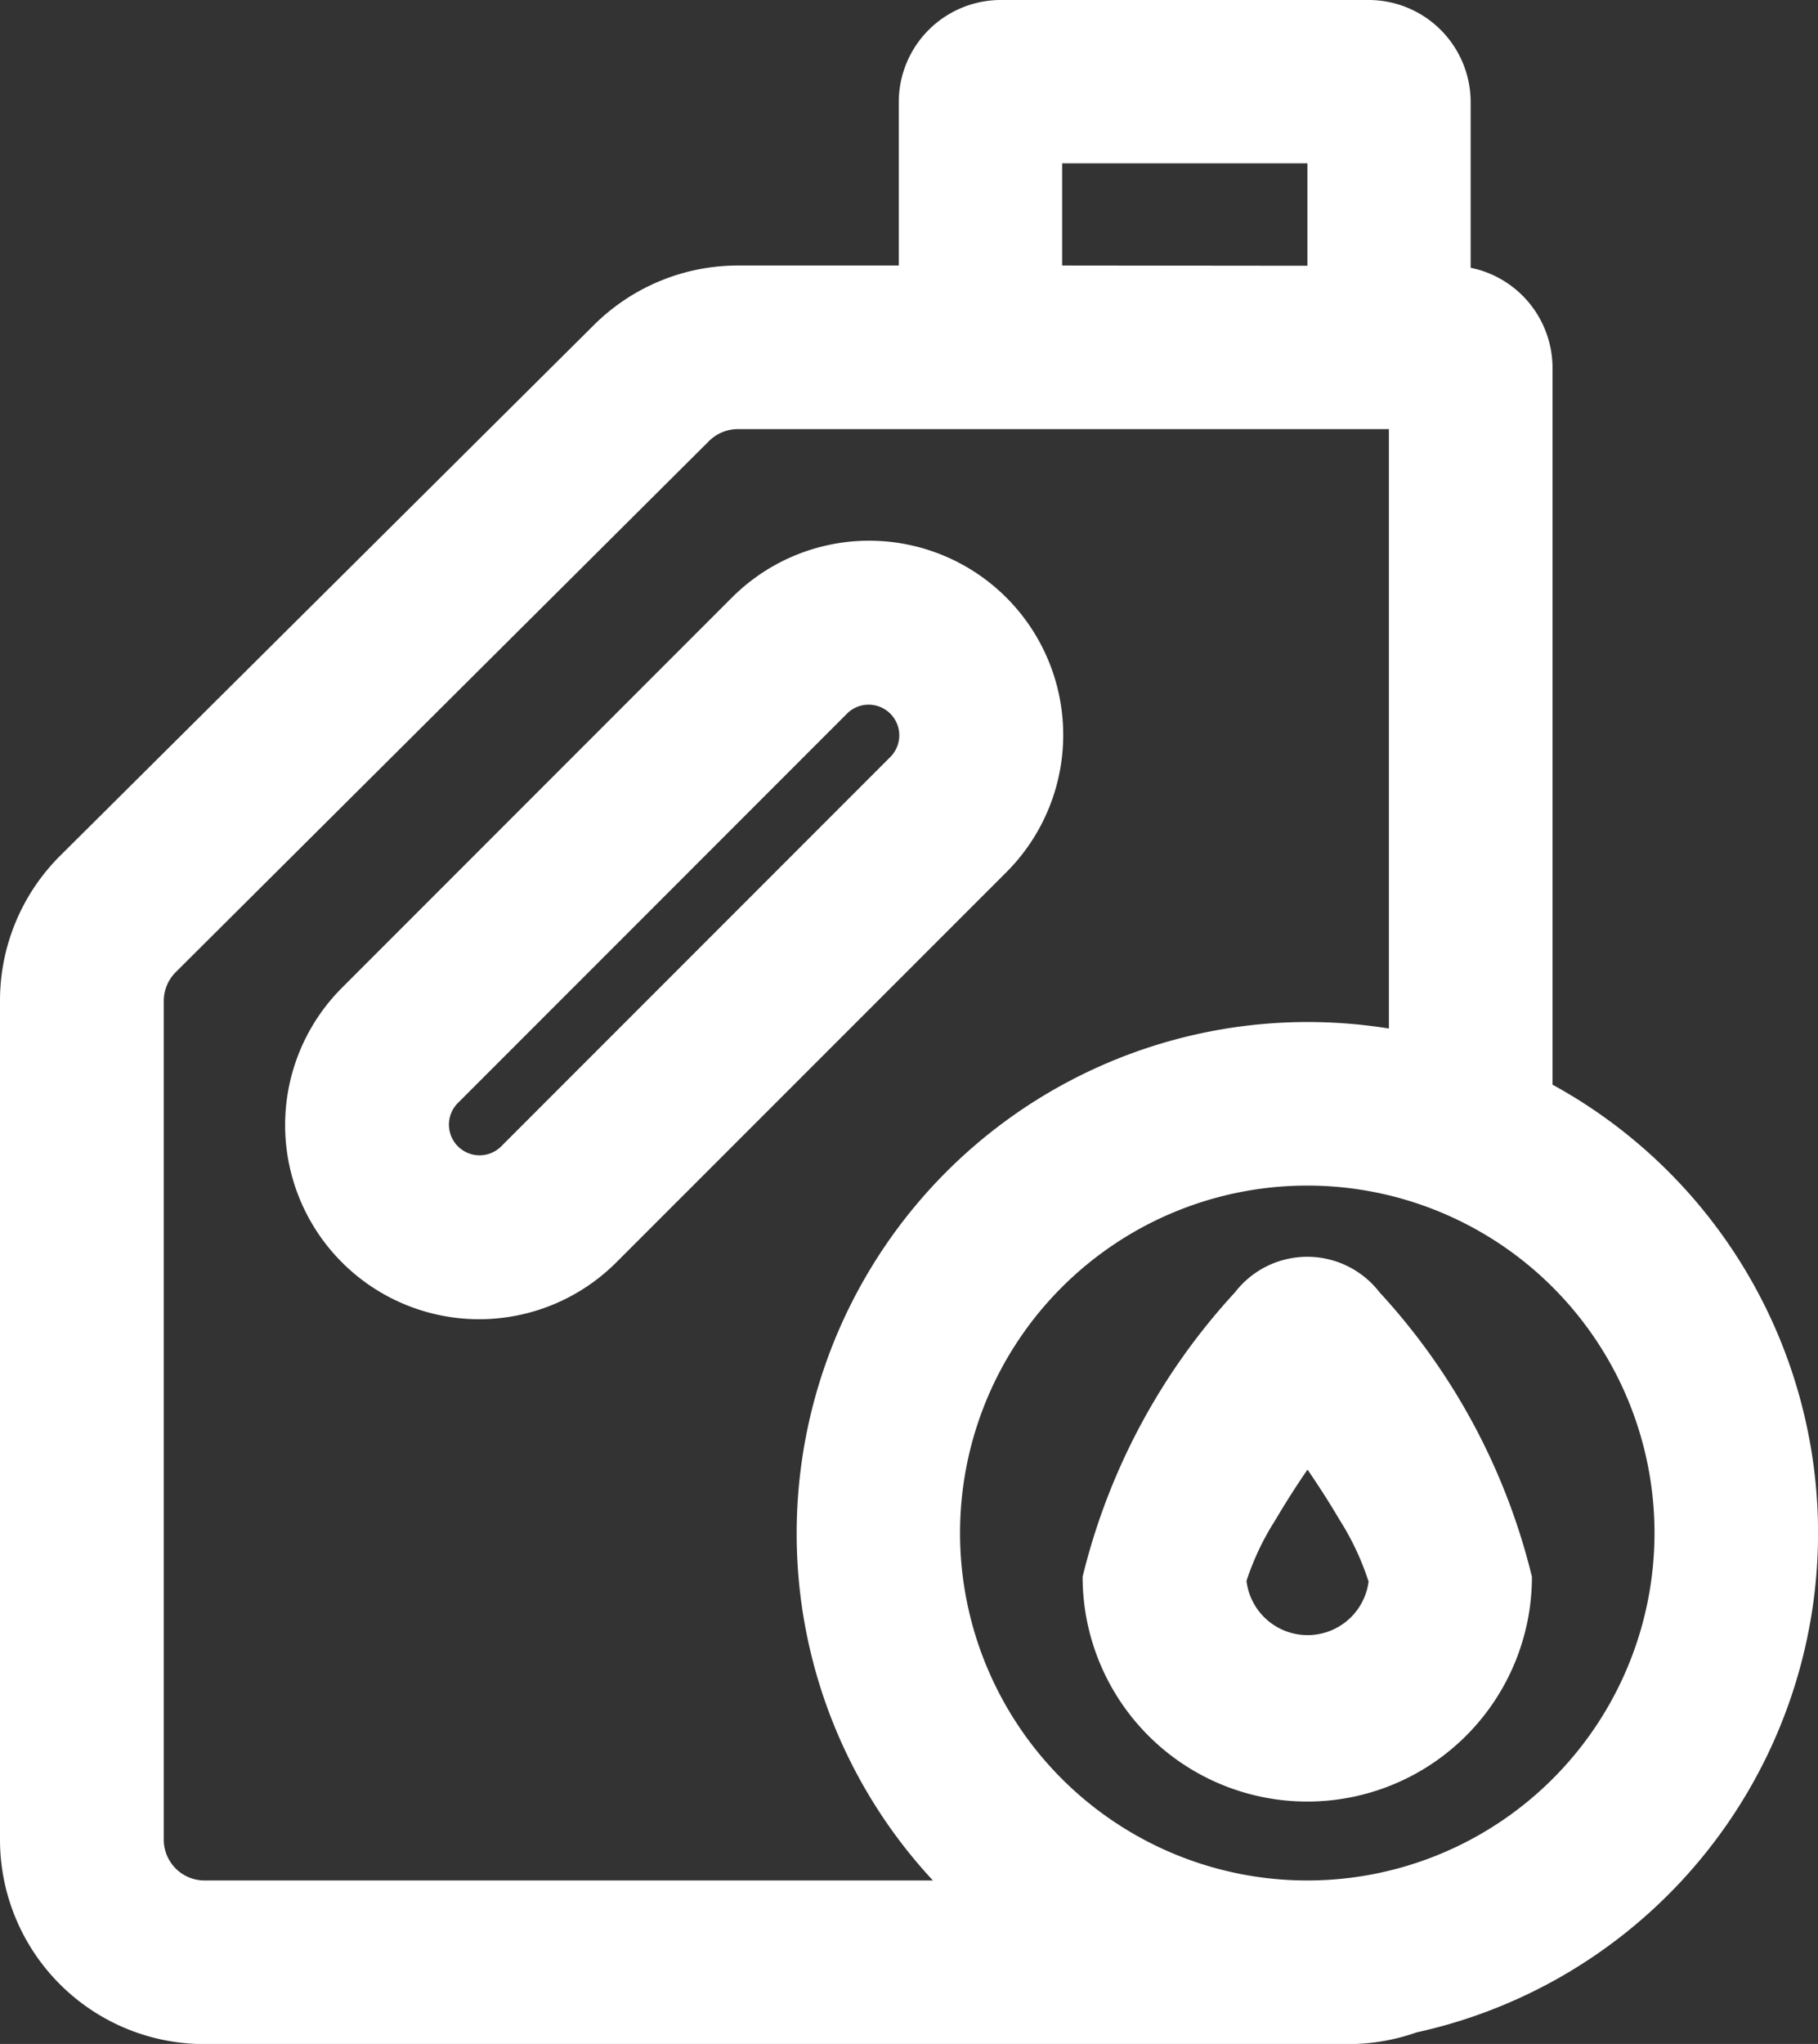
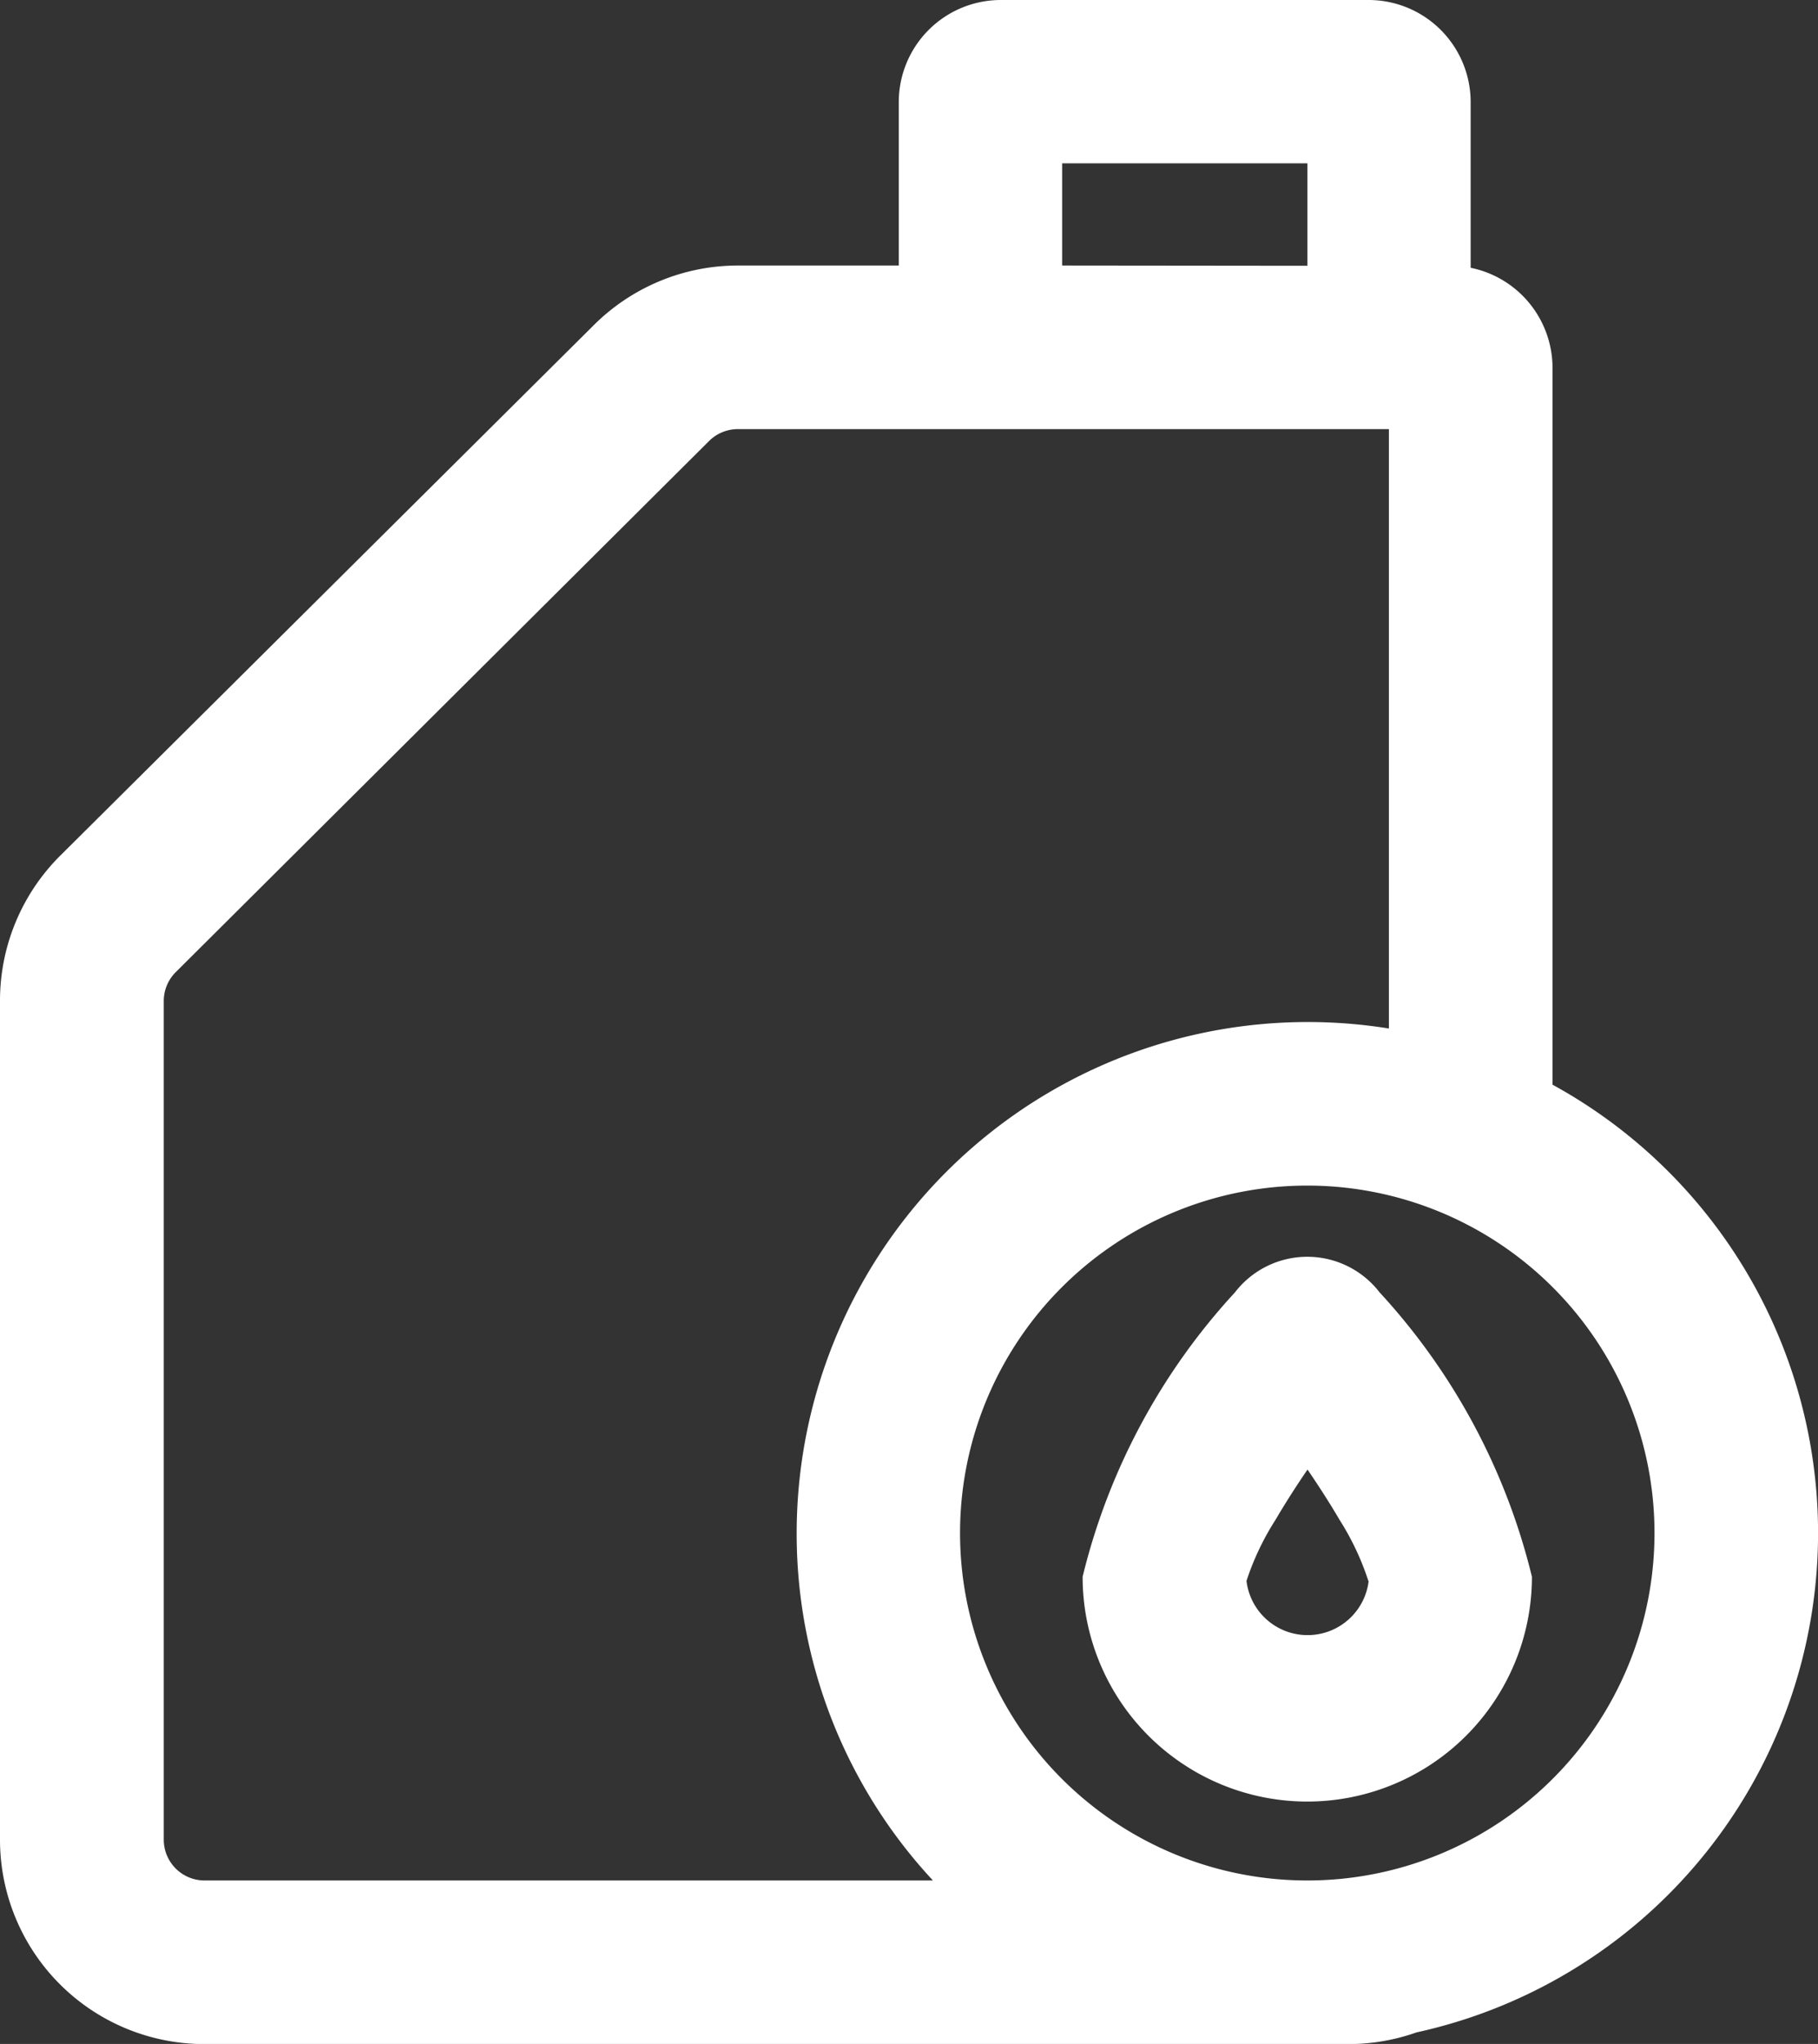
<svg xmlns="http://www.w3.org/2000/svg" id="oil-and-gas" width="14.477" height="16.266" viewBox="0 0 14.477 16.266">
  <rect x="0" y="0" width="14.477" height="16.266" fill="#333333" stroke="none" />
-   <path id="Path_158634" data-name="Path 158634" d="M8.116,4.95a1.545,1.545,0,0,1,0,2.185L5.01,10.24A1.545,1.545,0,1,1,2.825,8.055L5.93,4.95A1.545,1.545,0,0,1,8.116,4.95ZM3.745,8.975,6.85,5.87a.244.244,0,0,1,.345.345L4.09,9.32a.244.244,0,0,1-.345-.345Z" transform="translate(-0.102 -0.194)" fill="#fff" fill-rule="evenodd" />
  <path id="Path_158635" data-name="Path 158635" d="M12.588,13A1.789,1.789,0,0,1,9.01,13a5.123,5.123,0,0,1,1.213-2.263.727.727,0,0,1,1.152,0A5.124,5.124,0,0,1,12.588,13Zm-1.3.033a.49.49,0,0,1-.973,0,2.131,2.131,0,0,1,.231-.486c.077-.131.163-.266.255-.4.092.135.179.27.255.4A2.131,2.131,0,0,1,11.286,13.035Z" transform="translate(-0.389 -0.452)" fill="#fff" fill-rule="evenodd" />
  <path id="Path_158636" data-name="Path 158636" d="M11.711,2.131V.813A.813.813,0,0,0,10.9,0H7.97a.813.813,0,0,0-.813.813v1.3H5.876a1.627,1.627,0,0,0-1.146.473L.48,6.809A1.627,1.627,0,0,0,0,7.963v6.677a1.627,1.627,0,0,0,1.627,1.627h9.109a1.626,1.626,0,0,0,.544-.093,4.068,4.068,0,0,0,1.083-7.542v-5.7A.814.814,0,0,0,11.711,2.131Zm-1.3-.016V1.3H8.458v.813ZM6.344,12.2a4.052,4.052,0,0,0,1.085,2.765h-5.8a.325.325,0,0,1-.325-.325V7.963a.325.325,0,0,1,.1-.231L5.646,3.51a.325.325,0,0,1,.229-.095h5.185V8.185A4.07,4.07,0,0,0,6.344,12.2Zm4.066,2.765A2.765,2.765,0,1,0,7.645,12.2,2.765,2.765,0,0,0,10.41,14.965Z" fill="#fff" fill-rule="evenodd" />
</svg>